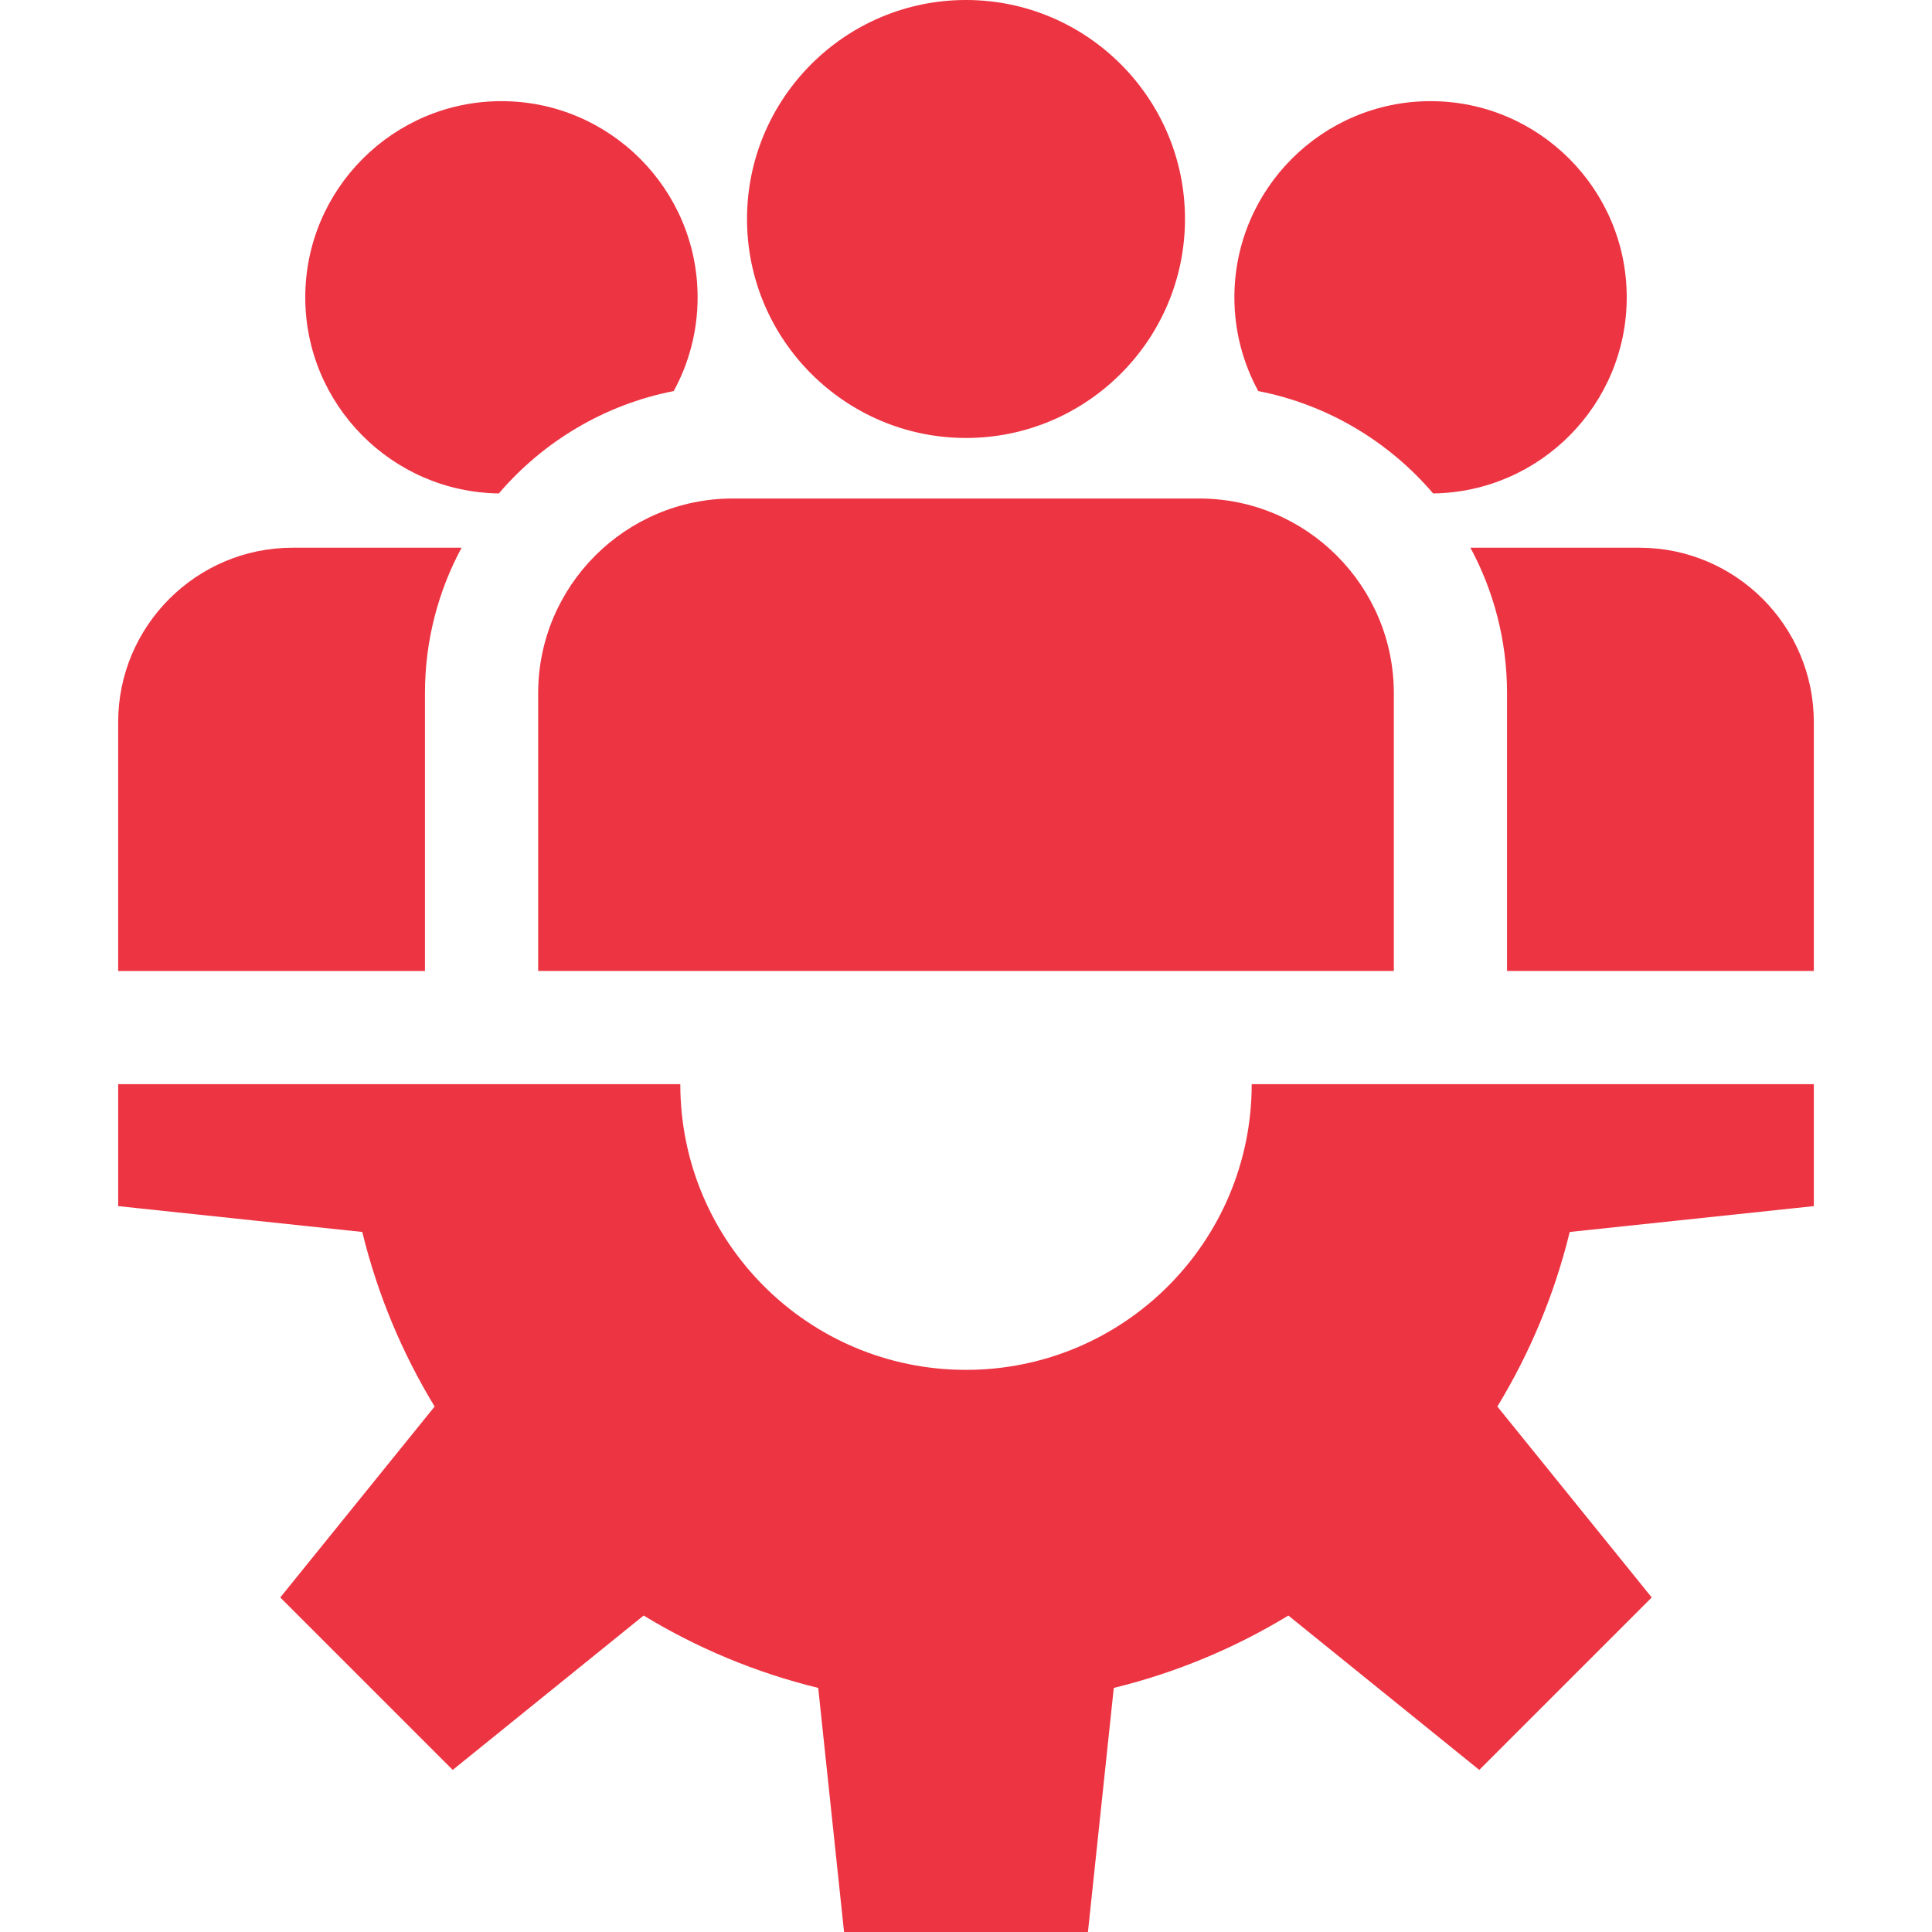
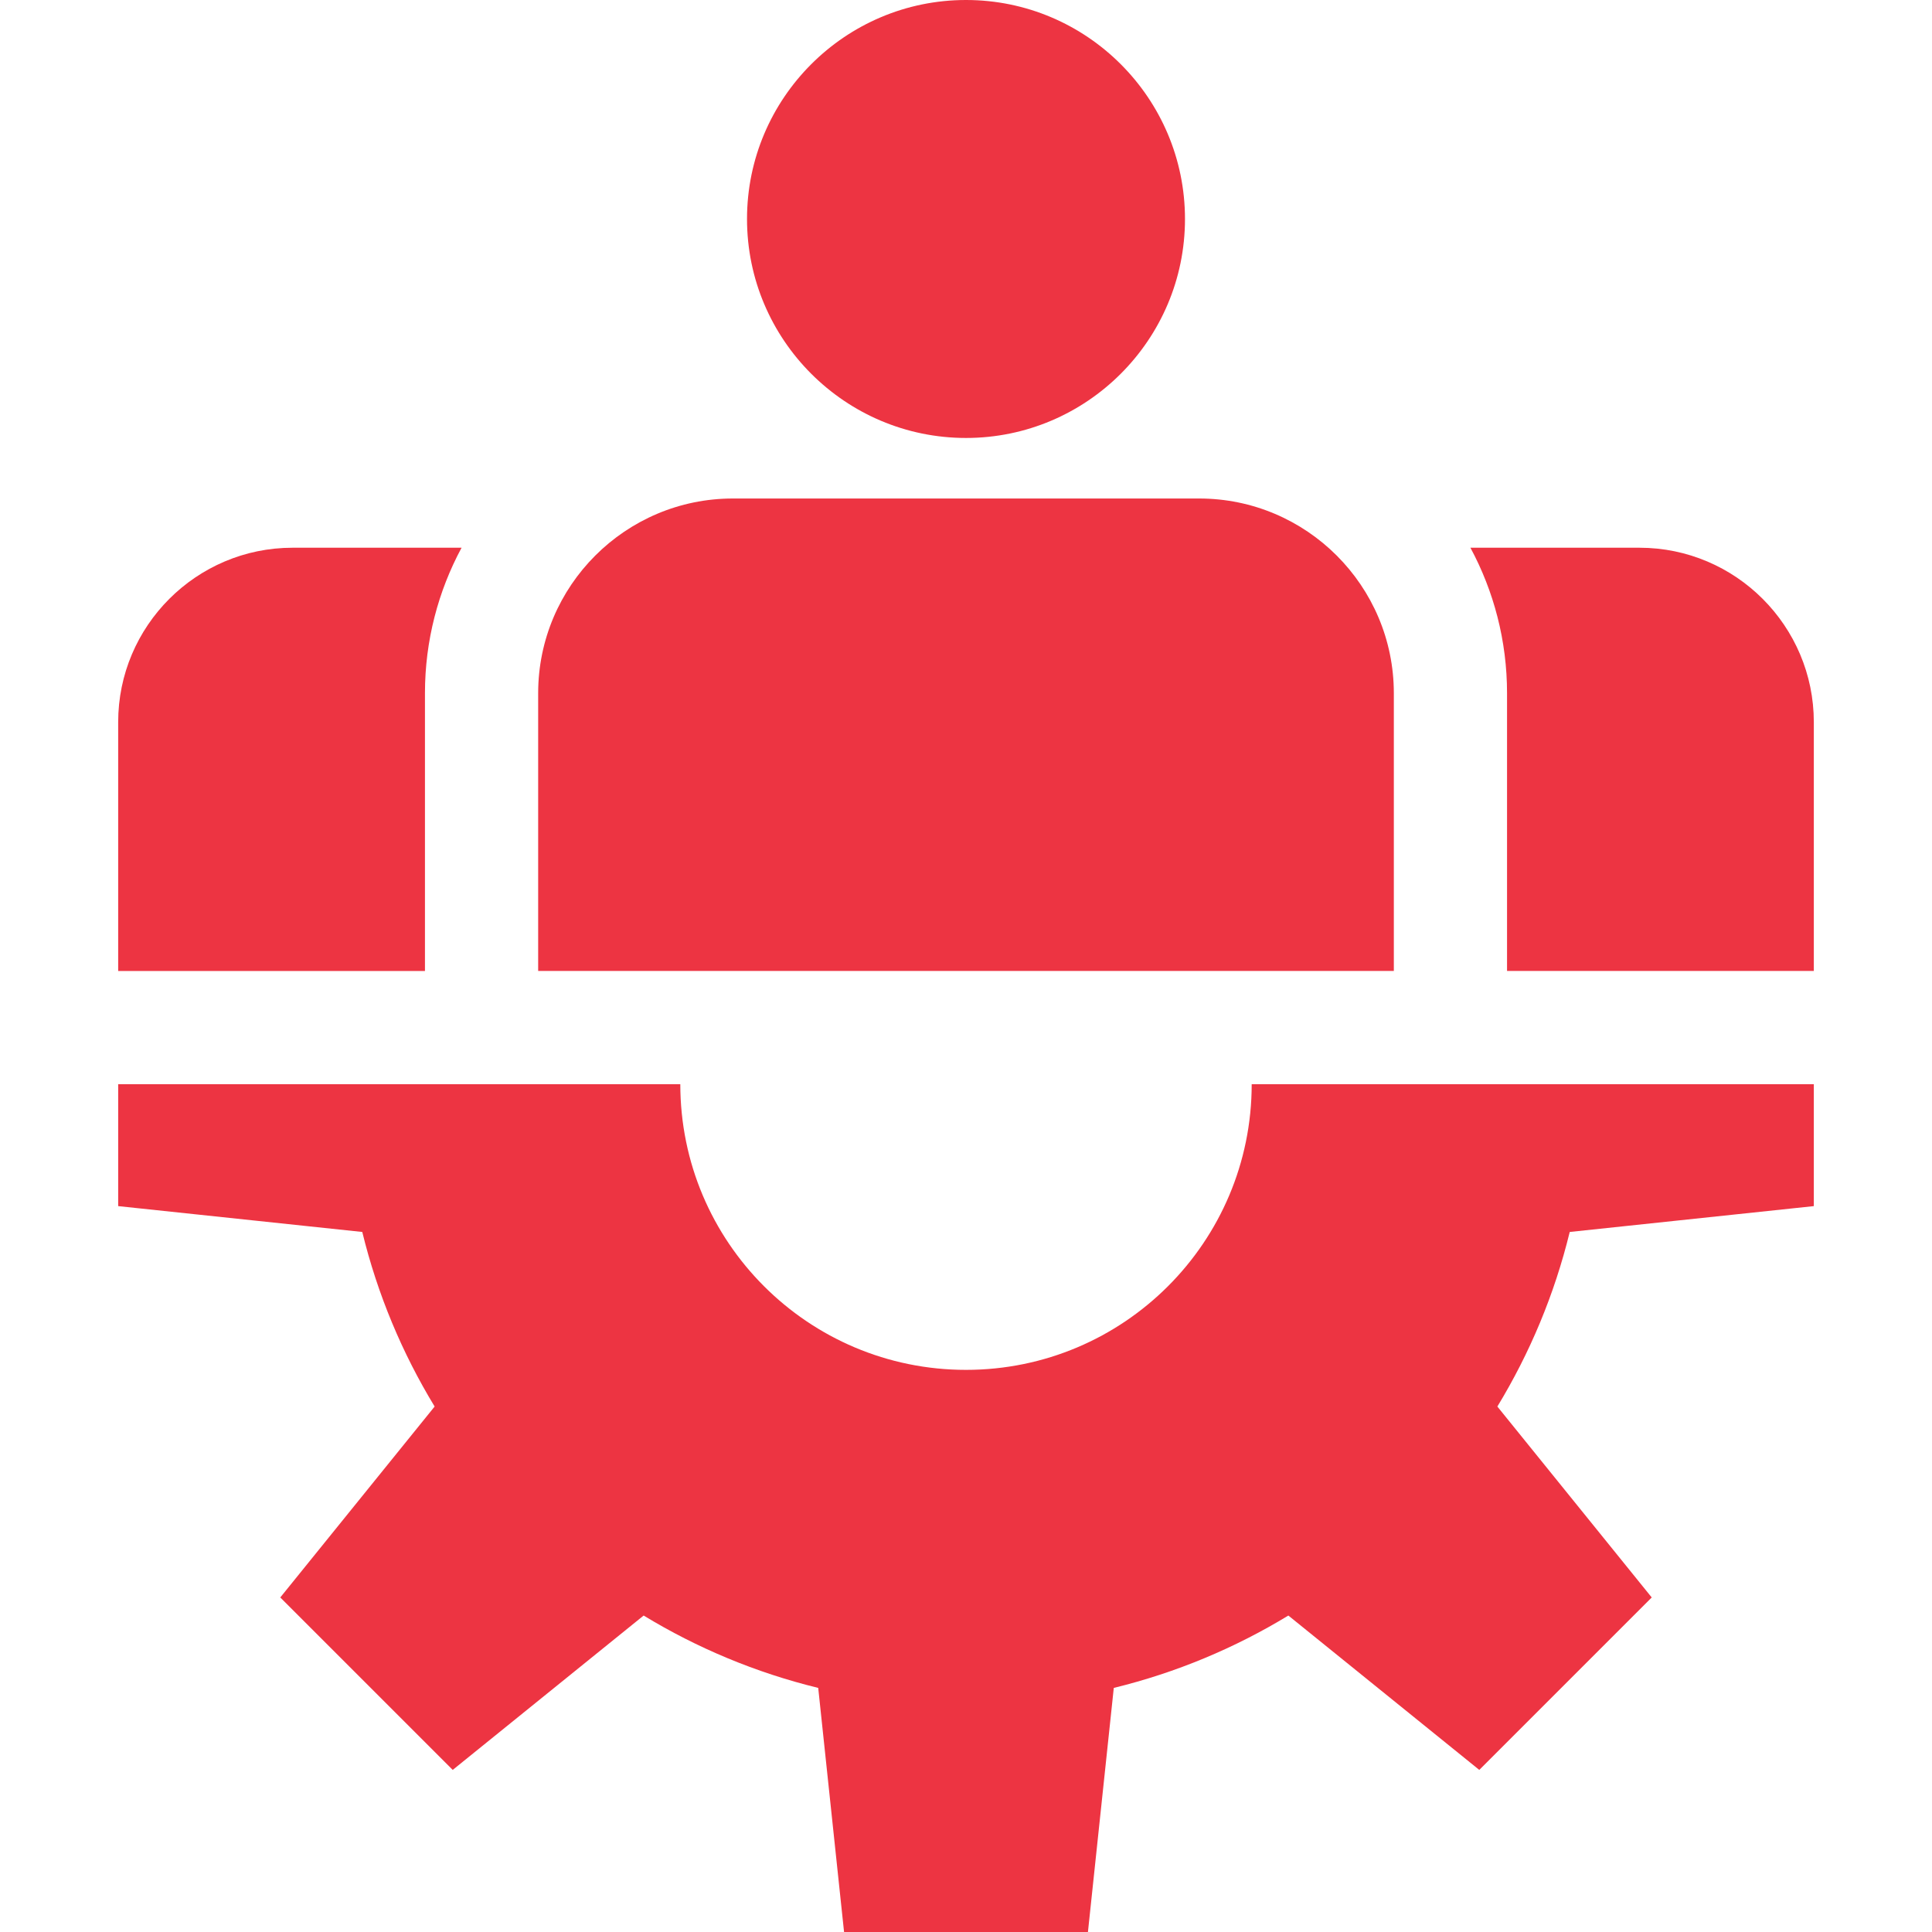
<svg xmlns="http://www.w3.org/2000/svg" version="1.1" width="512" height="512" x="0" y="0" viewBox="0 0 512 512" style="enable-background:new 0 0 512 512" xml:space="preserve" class="">
  <g>
    <g>
      <g>
        <path d="M480.682,319.633v-32.315h-148.97c0,41.814-33.897,75.712-75.712,75.712s-75.712-33.897-75.712-75.712H31.318v32.315    l64.688,6.85c4.035,16.54,10.568,32.102,19.177,46.262l-40.908,50.597l45.701,45.701l50.597-40.908    c14.16,8.609,29.722,15.142,46.262,19.177l6.85,64.688h64.63l6.85-64.688c16.54-4.035,32.102-10.568,46.262-19.177l50.597,40.908    l45.701-45.701l-40.908-50.597c8.609-14.16,15.142-29.722,19.177-46.262L480.682,319.633z" fill="#ED3442" data-original="#000000" style="" />
      </g>
    </g>
    <g>
      <g>
        <path d="M256,0c-31.999,0-58.033,26.034-58.033,58.033c0,31.999,26.034,58.032,58.033,58.032    c31.999,0,58.033-26.033,58.033-58.032C314.033,26.034,287.999,0,256,0z" fill="#ED3442" data-original="#000000" style="" />
      </g>
    </g>
    <g>
      <g>
        <path d="M317.787,132.109H194.213c-28.449,0.001-51.594,23.145-51.594,51.594v73.614h226.762v-73.614    C369.381,155.254,346.236,132.109,317.787,132.109z" fill="#ED3442" data-original="#000000" style="" />
      </g>
    </g>
    <g>
      <g>
-         <path d="M132.887,26.808c-28.666,0-51.987,23.322-51.987,51.987c0,28.435,22.951,51.598,51.3,51.969    c11.74-13.732,27.939-23.533,46.343-27.128c4.034-7.385,6.331-15.849,6.331-24.841C184.874,50.129,161.553,26.808,132.887,26.808z    " fill="#ED3442" data-original="#000000" style="" />
-       </g>
+         </g>
    </g>
    <g>
      <g>
        <path d="M77.537,145.154c-25.485,0-46.219,20.733-46.219,46.219v65.945h81.301v-73.615c0-13.935,3.518-27.062,9.703-38.549H77.537    z" fill="#ED3442" data-original="#000000" style="" />
      </g>
    </g>
    <g>
      <g>
-         <path d="M379.113,26.808c-28.666,0-51.987,23.322-51.987,51.987c0,8.991,2.296,17.456,6.33,24.841    c18.405,3.595,34.604,13.396,46.344,27.128c28.349-0.37,51.3-23.534,51.3-51.969C431.1,50.129,407.779,26.808,379.113,26.808z" fill="#ED3442" data-original="#000000" style="" />
-       </g>
+         </g>
    </g>
    <g>
      <g>
        <path d="M434.463,145.154h-44.785c6.185,11.487,9.703,24.614,9.703,38.549v73.614h81.301v-65.945    C480.682,165.887,459.948,145.154,434.463,145.154z" fill="#ED3442" data-original="#000000" style="" />
      </g>
    </g>
    <g>
</g>
    <g>
</g>
    <g>
</g>
    <g>
</g>
    <g>
</g>
    <g>
</g>
    <g>
</g>
    <g>
</g>
    <g>
</g>
    <g>
</g>
    <g>
</g>
    <g>
</g>
    <g>
</g>
    <g>
</g>
    <g>
</g>
  </g>
</svg>